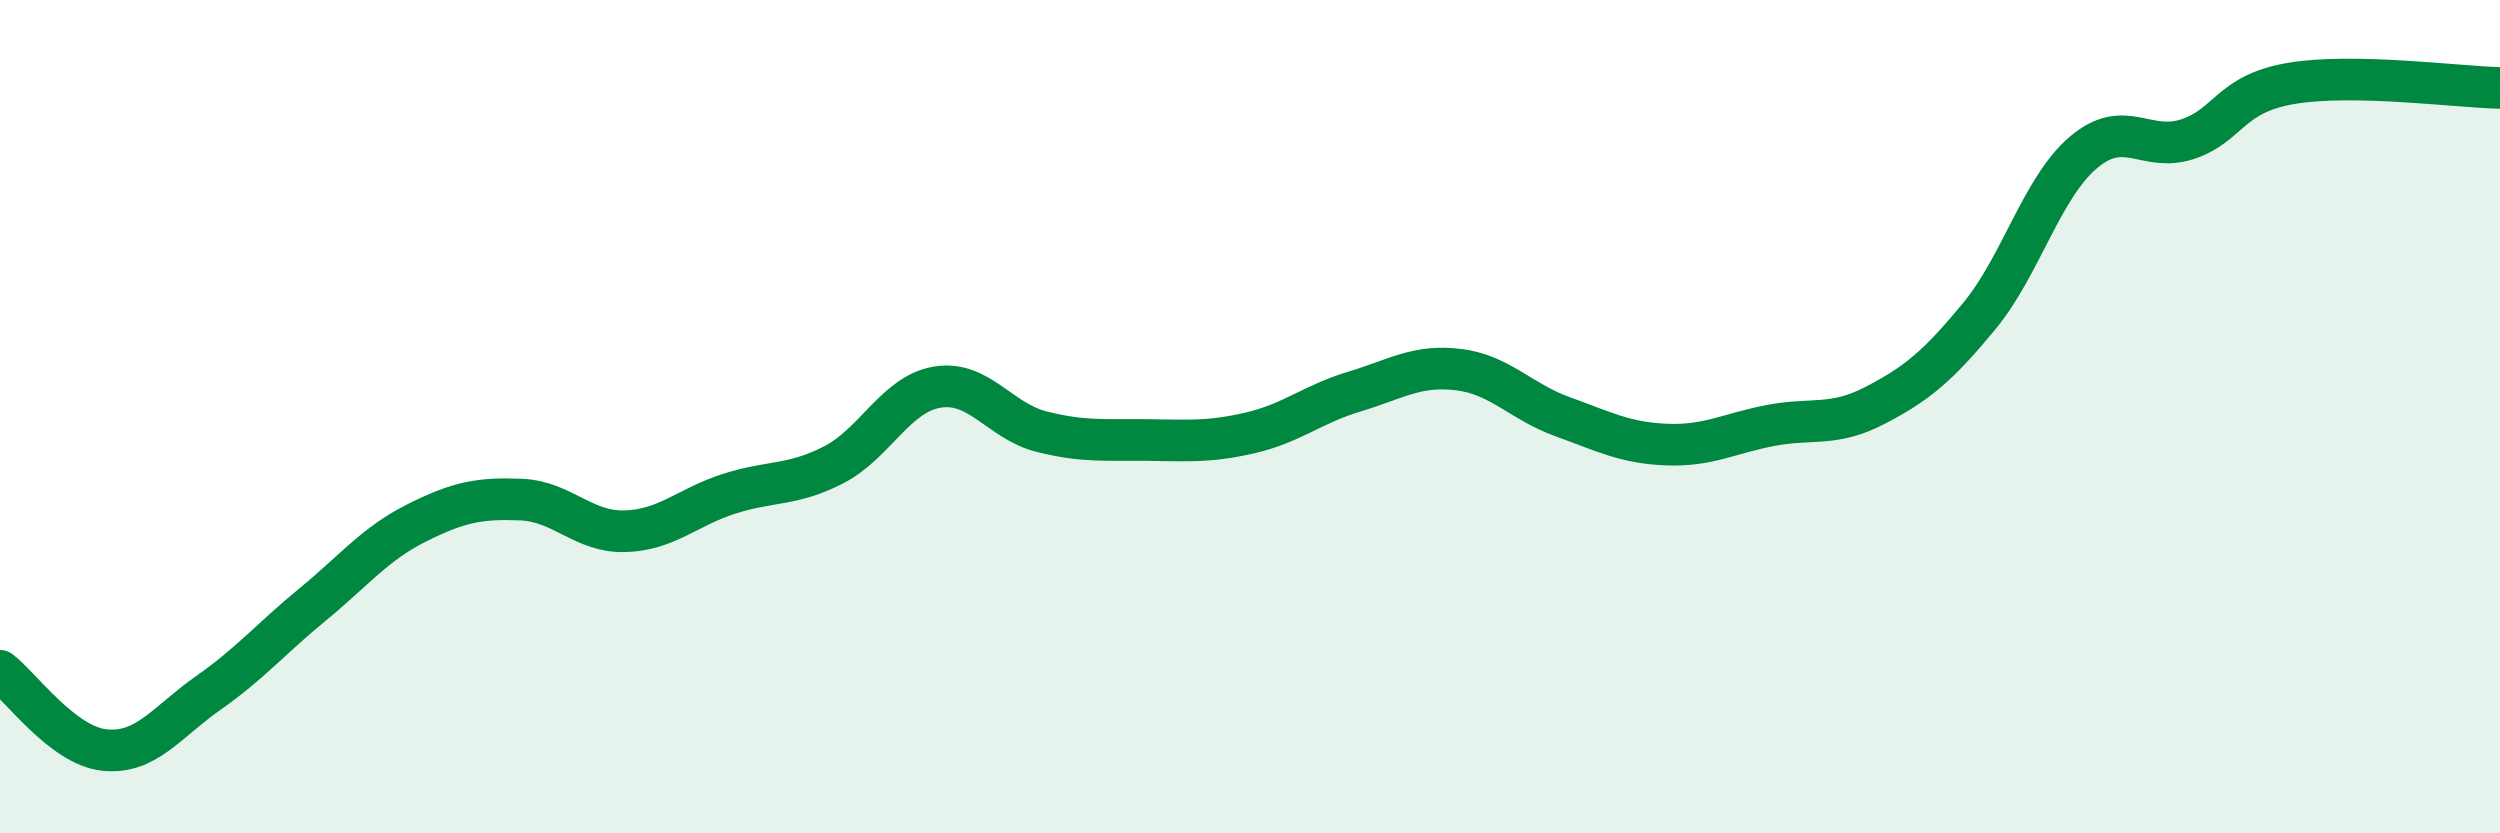
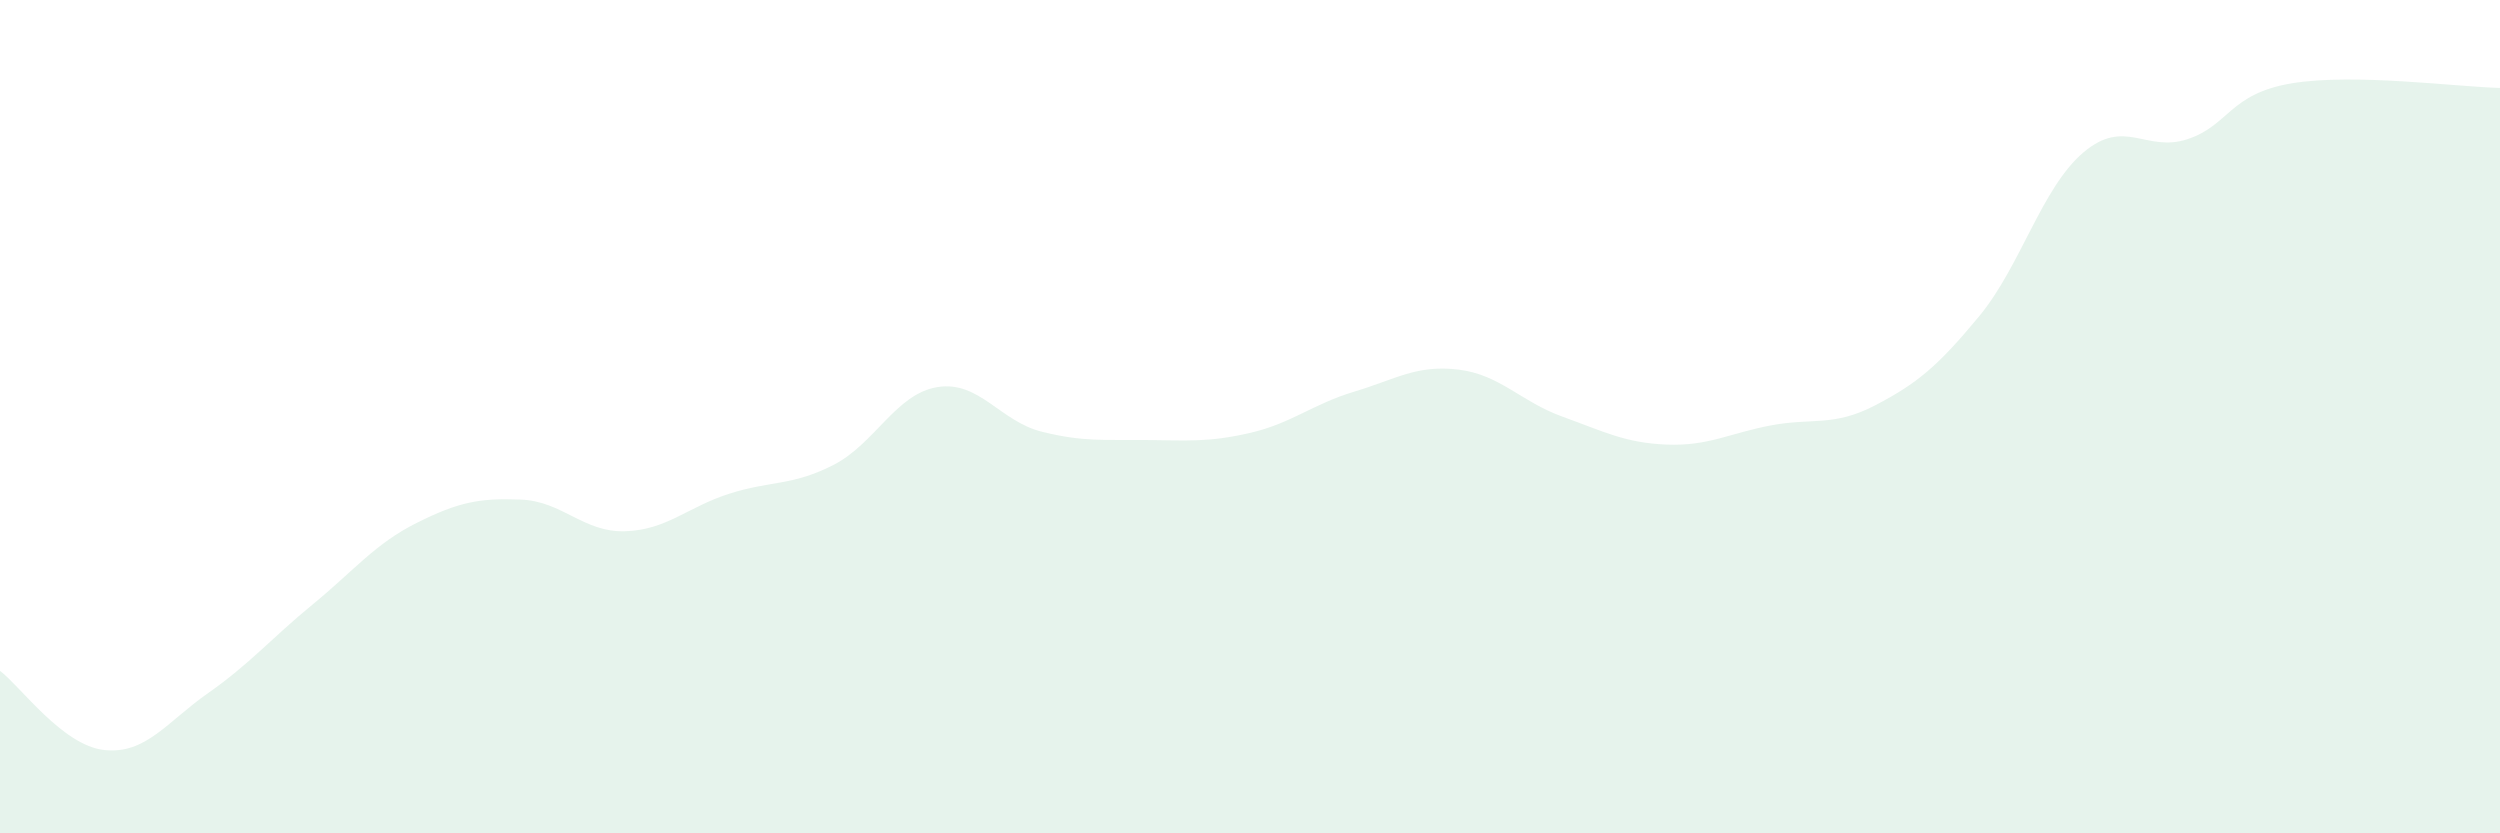
<svg xmlns="http://www.w3.org/2000/svg" width="60" height="20" viewBox="0 0 60 20">
  <path d="M 0,16.1 C 0.5,16.48 1.5,17.89 2.5,18 C 3.5,18.11 4,17.33 5,16.63 C 6,15.93 6.5,15.33 7.5,14.51 C 8.5,13.69 9,13.05 10,12.55 C 11,12.05 11.5,11.95 12.5,11.99 C 13.5,12.03 14,12.78 15,12.75 C 16,12.72 16.5,12.17 17.5,11.85 C 18.5,11.53 19,11.67 20,11.16 C 21,10.65 21.5,9.45 22.5,9.29 C 23.5,9.13 24,10.11 25,10.36 C 26,10.61 26.5,10.55 27.5,10.56 C 28.5,10.57 29,10.62 30,10.39 C 31,10.16 31.5,9.7 32.5,9.4 C 33.5,9.1 34,8.75 35,8.87 C 36,8.99 36.5,9.64 37.5,10 C 38.5,10.36 39,10.63 40,10.67 C 41,10.71 41.5,10.4 42.5,10.21 C 43.5,10.02 44,10.25 45,9.73 C 46,9.21 46.5,8.8 47.5,7.59 C 48.5,6.38 49,4.51 50,3.66 C 51,2.81 51.5,3.67 52.5,3.34 C 53.5,3.01 53.5,2.25 55,2 C 56.5,1.75 59,2.09 60,2.11L60 20L0 20Z" fill="#008740" opacity="0.1" stroke-linecap="round" stroke-linejoin="round" />
-   <path d="M 0,16.1 C 0.5,16.48 1.5,17.89 2.5,18 C 3.5,18.11 4,17.33 5,16.63 C 6,15.93 6.5,15.33 7.5,14.51 C 8.5,13.69 9,13.05 10,12.55 C 11,12.05 11.5,11.95 12.5,11.99 C 13.5,12.03 14,12.78 15,12.75 C 16,12.72 16.5,12.17 17.5,11.85 C 18.5,11.53 19,11.67 20,11.16 C 21,10.65 21.5,9.45 22.5,9.29 C 23.5,9.13 24,10.11 25,10.36 C 26,10.61 26.5,10.55 27.5,10.56 C 28.5,10.57 29,10.62 30,10.39 C 31,10.16 31.5,9.7 32.5,9.4 C 33.5,9.1 34,8.75 35,8.87 C 36,8.99 36.5,9.64 37.5,10 C 38.5,10.36 39,10.63 40,10.67 C 41,10.71 41.5,10.4 42.5,10.21 C 43.5,10.02 44,10.25 45,9.73 C 46,9.21 46.5,8.8 47.5,7.59 C 48.5,6.38 49,4.51 50,3.66 C 51,2.81 51.5,3.67 52.5,3.34 C 53.5,3.01 53.5,2.25 55,2 C 56.5,1.75 59,2.09 60,2.11" stroke="#008740" stroke-width="1" fill="none" stroke-linecap="round" stroke-linejoin="round" />
</svg>